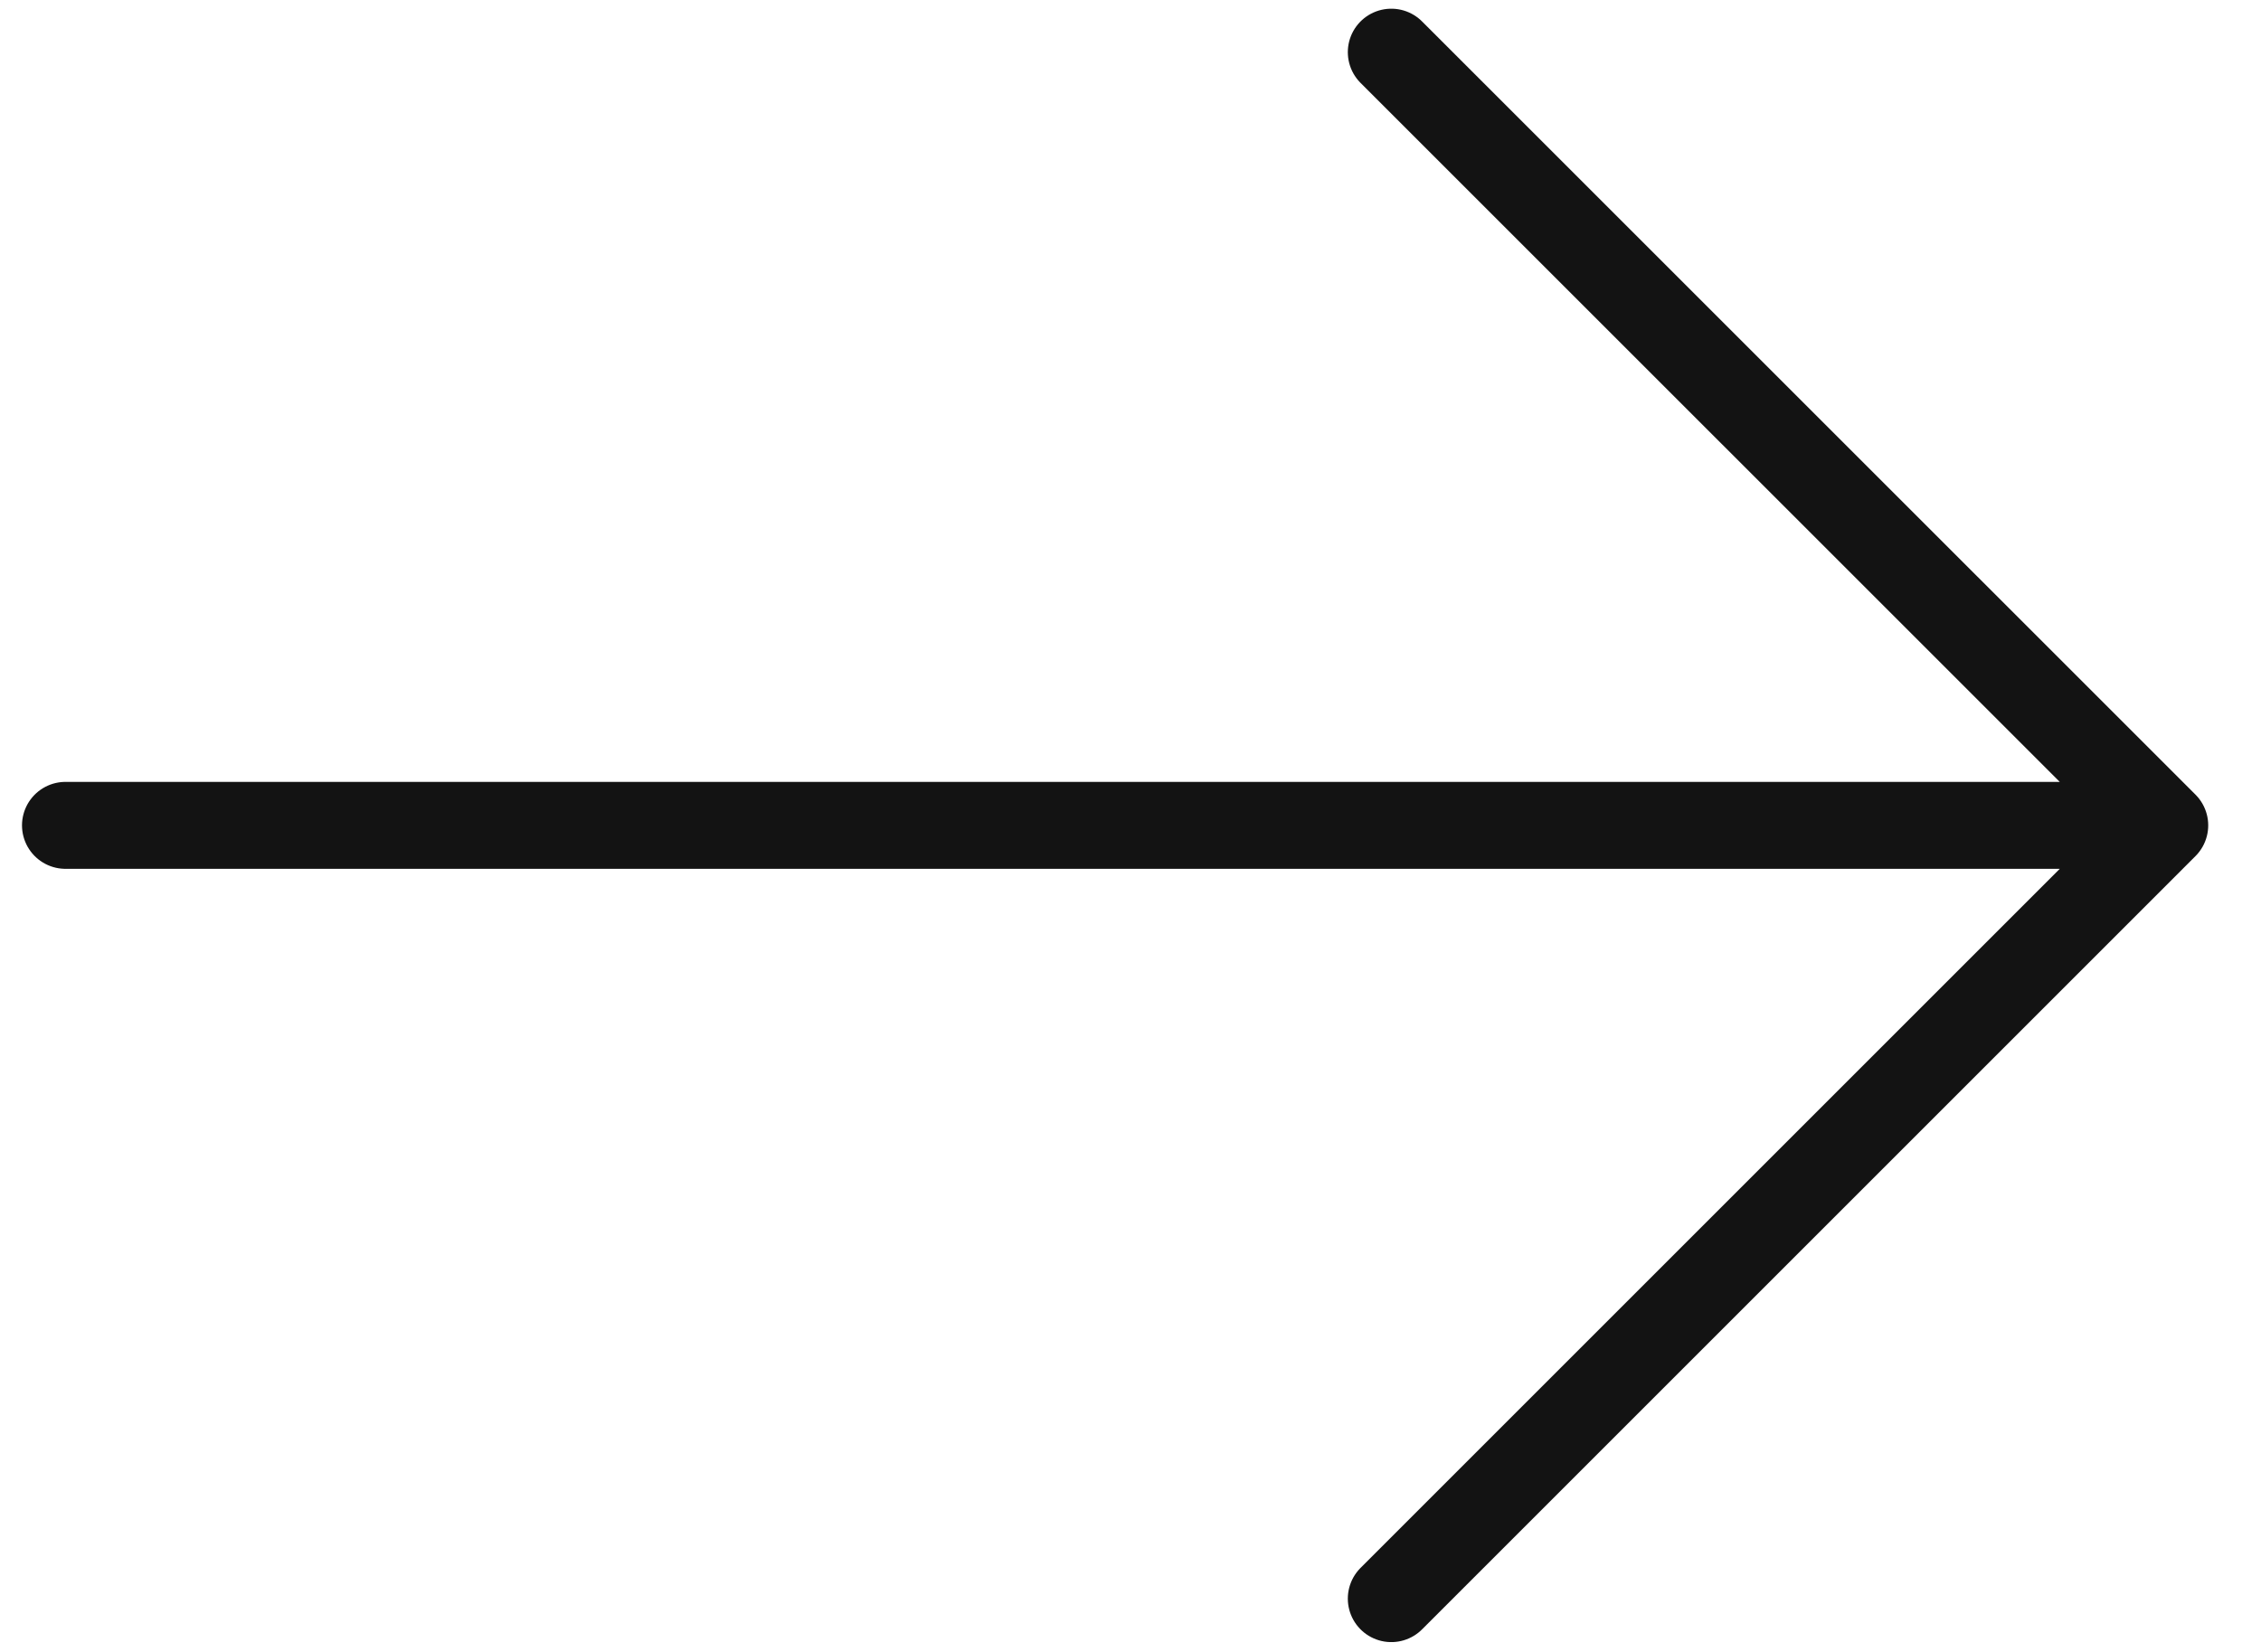
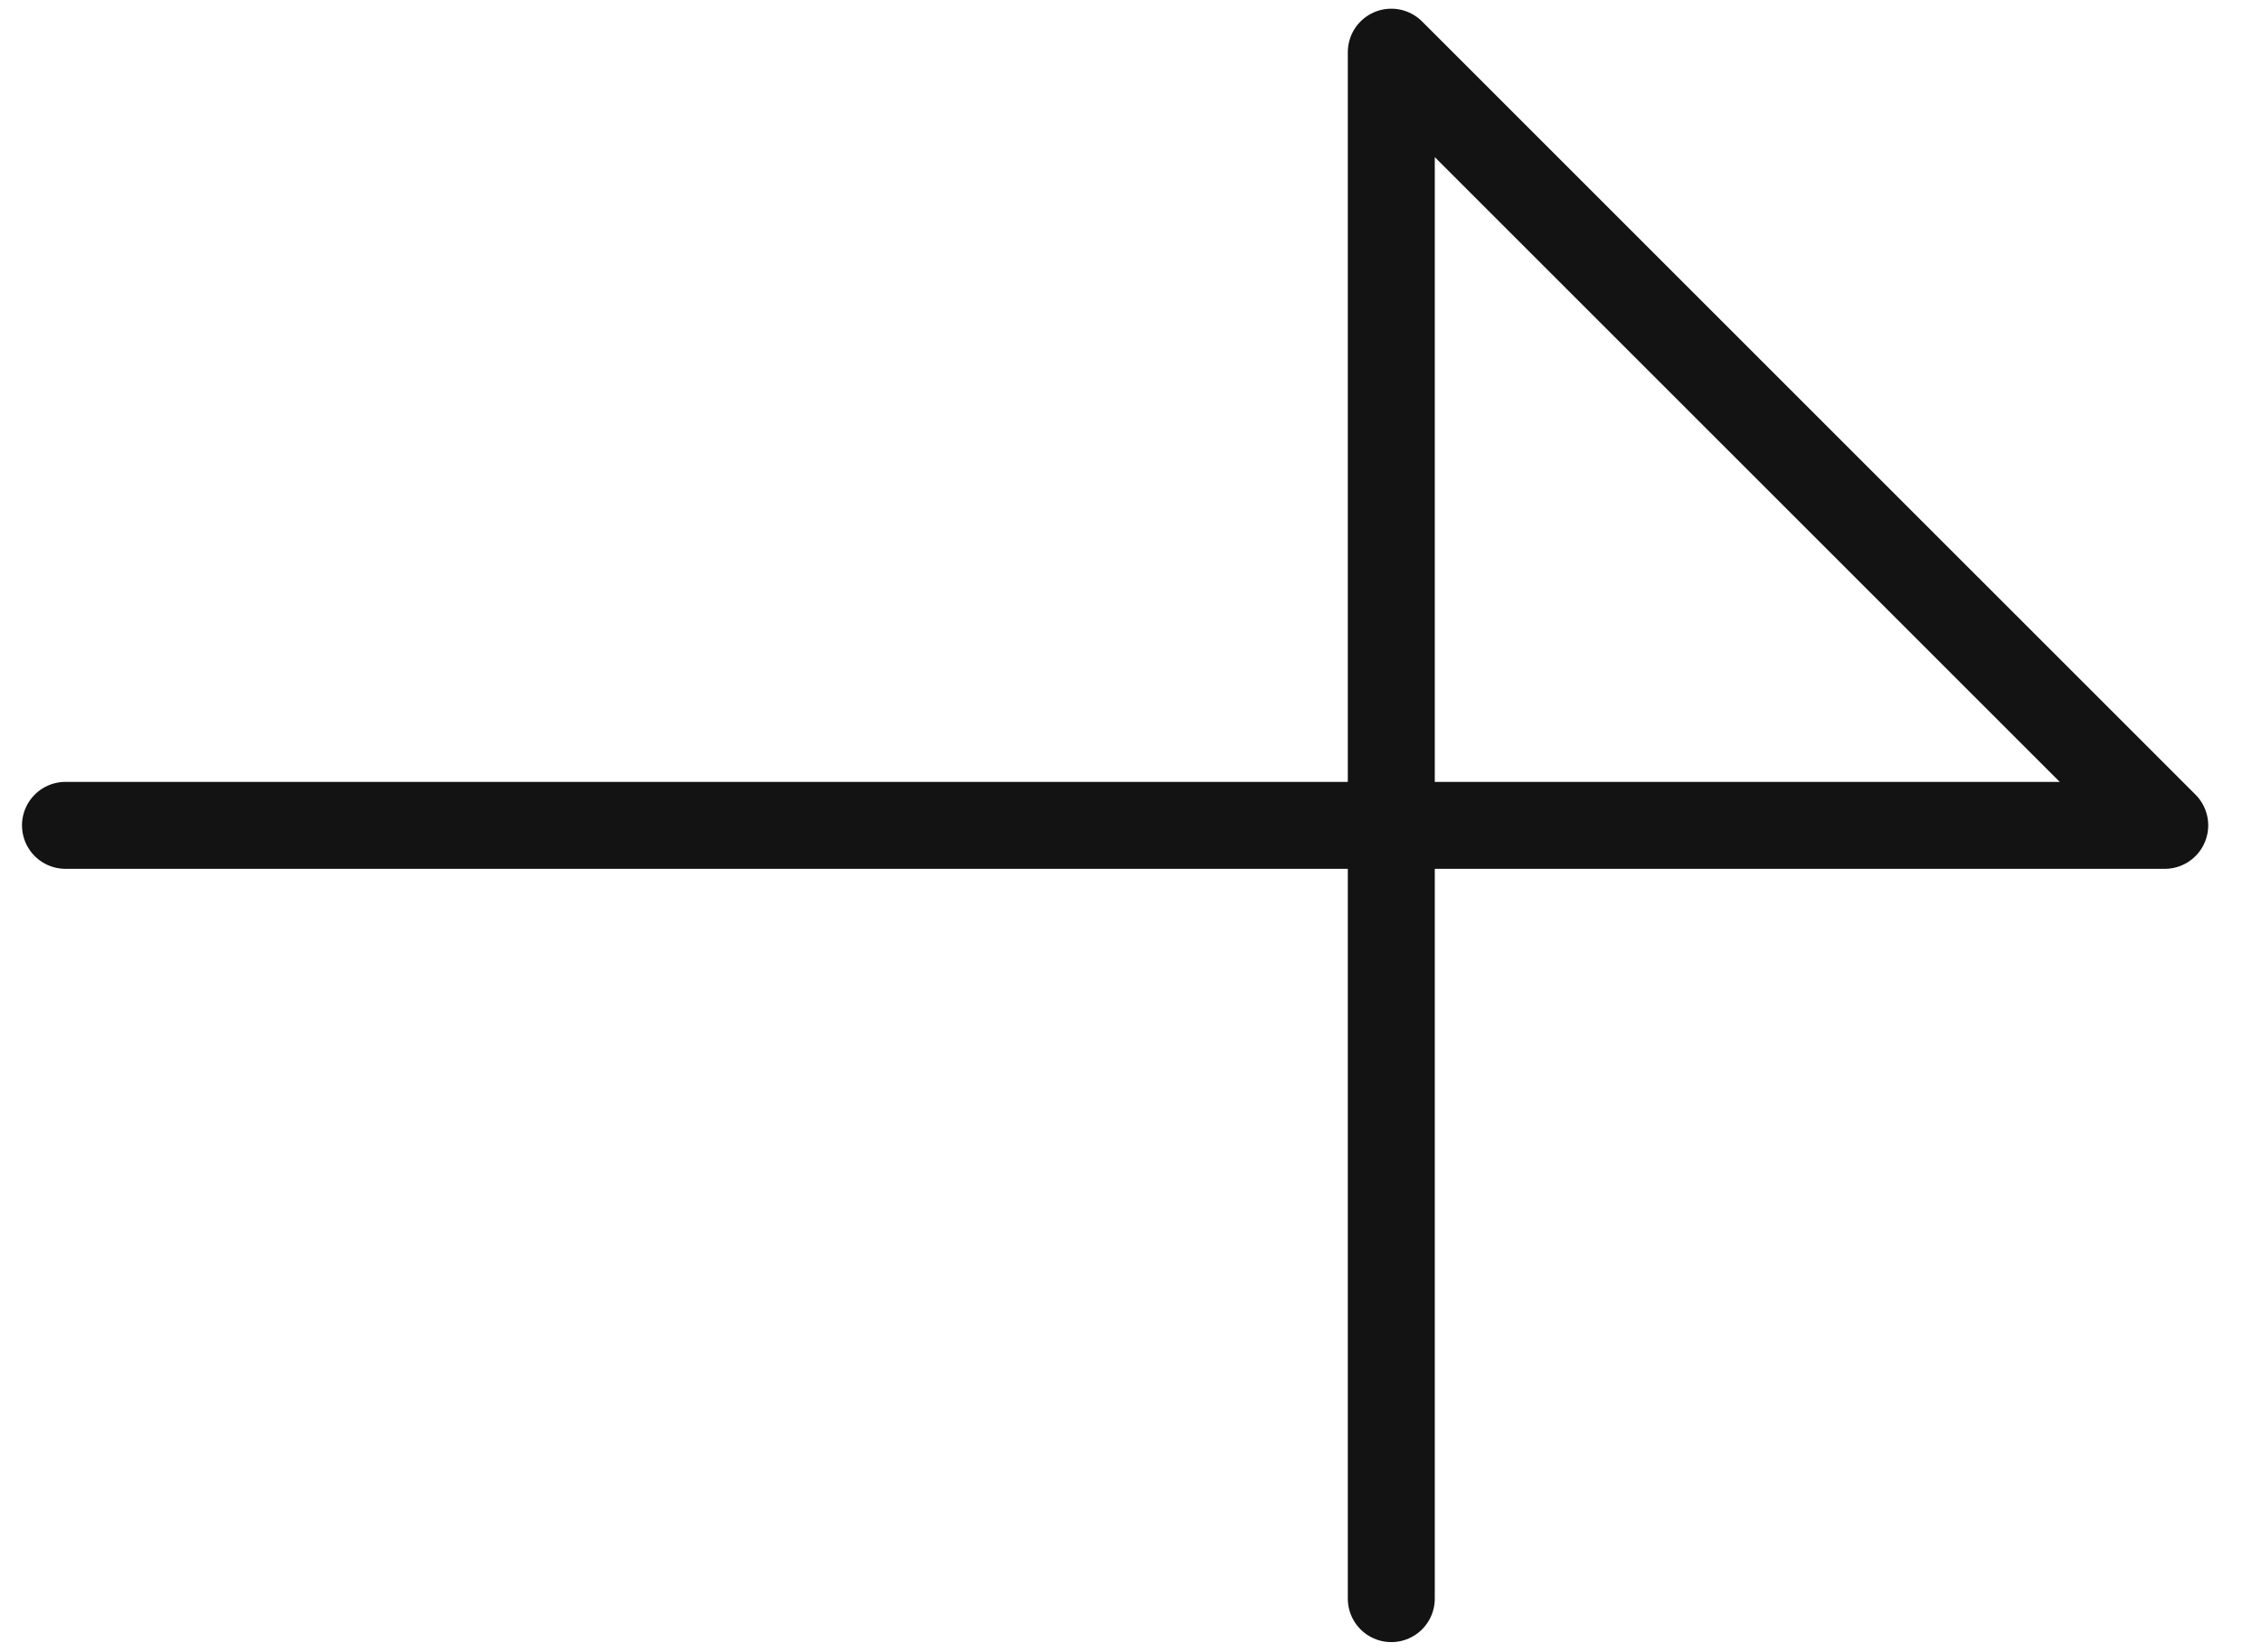
<svg xmlns="http://www.w3.org/2000/svg" width="26" height="19" viewBox="0 0 26 19" fill="none">
-   <path d="M0.753 9.493L24.893 9.493M24.893 9.493L15.999 0.6M24.893 9.493L15.999 18.387" stroke="#131313" stroke-linecap="round" stroke-linejoin="round" />
+   <path d="M0.753 9.493L24.893 9.493M24.893 9.493L15.999 0.6L15.999 18.387" stroke="#131313" stroke-linecap="round" stroke-linejoin="round" />
</svg>